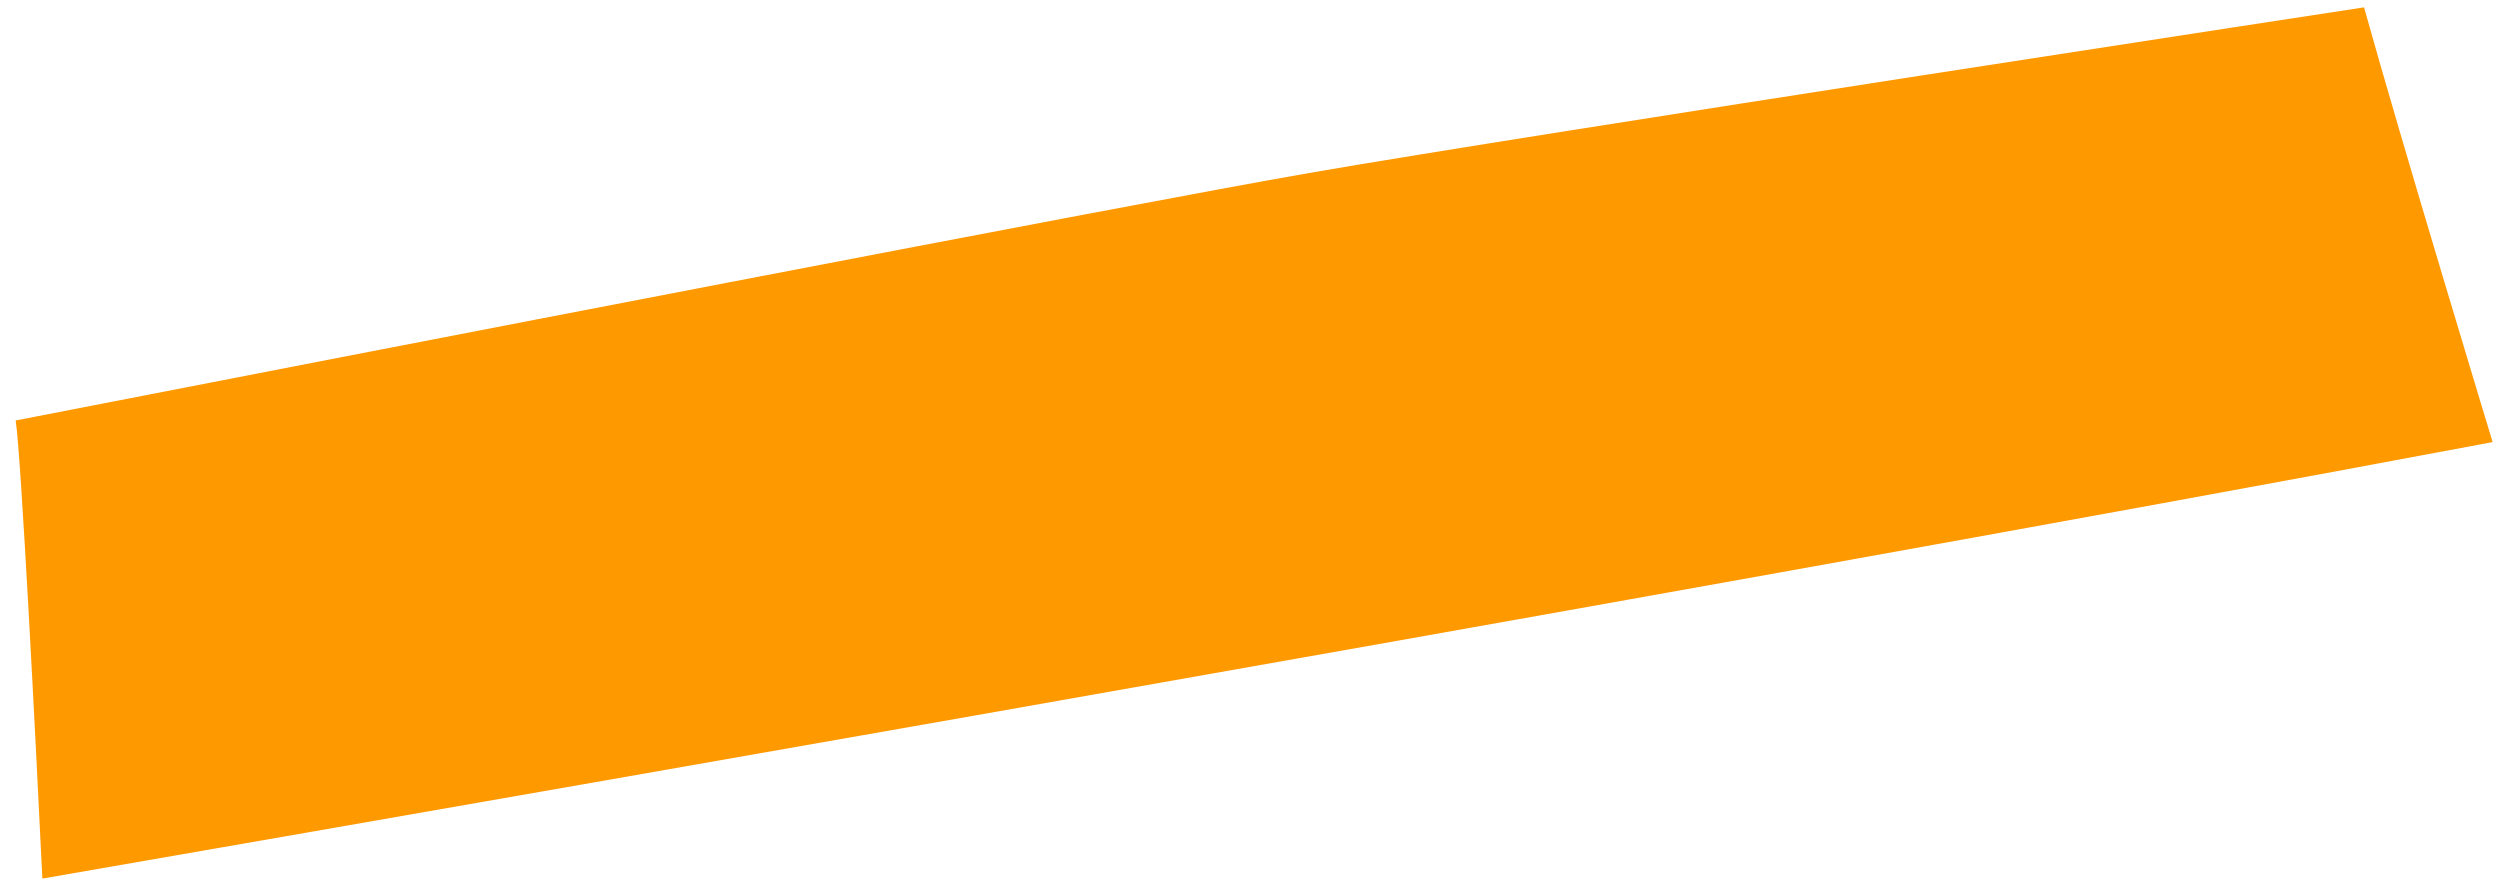
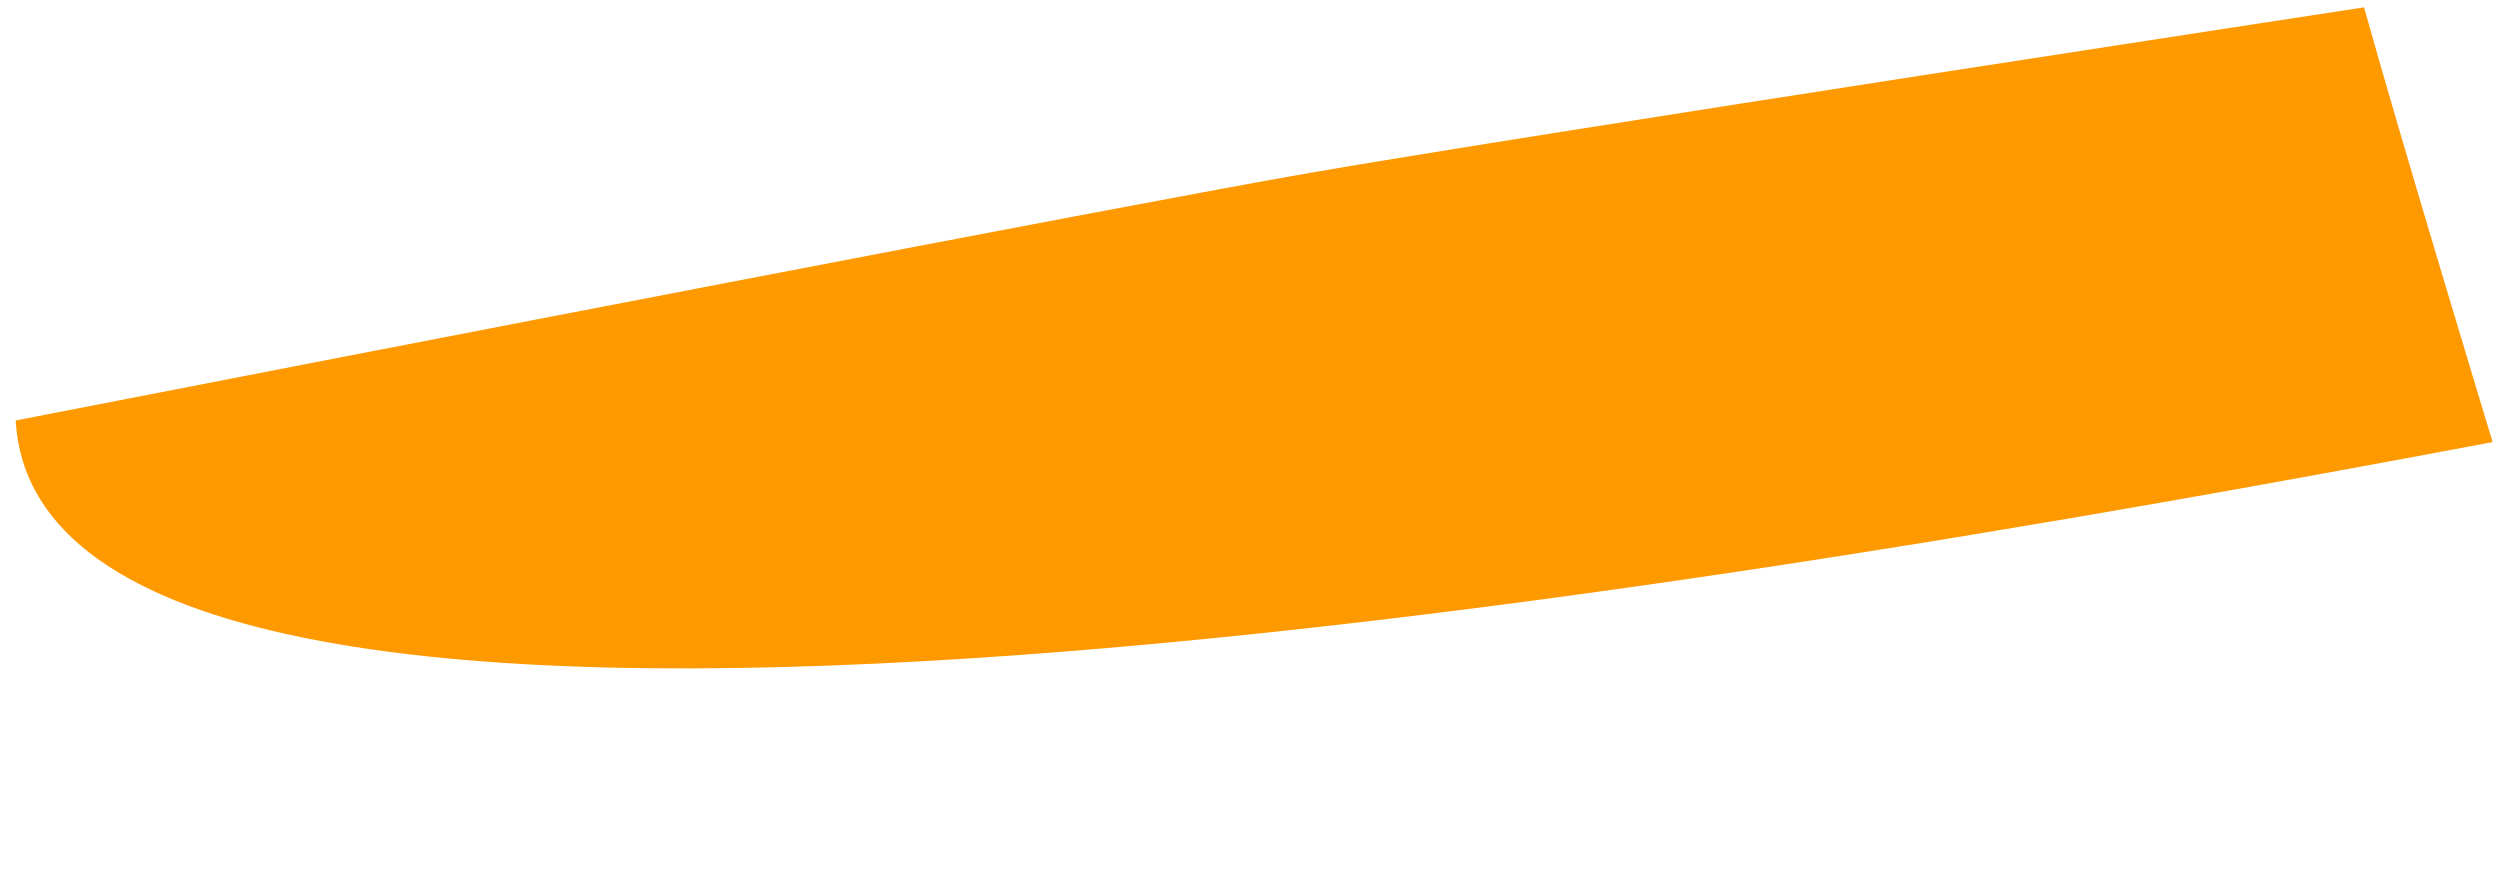
<svg xmlns="http://www.w3.org/2000/svg" width="90" height="32" viewBox="0 0 90 32" fill="none">
-   <path d="M47.129 6.228C40.786 7.33 13.443 12.627 0.564 15.137C0.76 16.384 1.286 26.651 1.525 31.629C1.525 31.629 61.609 21.218 89.735 15.915C89.735 15.915 86.49 5.24 85.106 0.265C85.106 0.265 55.057 4.85 47.129 6.228Z" fill="#FF9900" />
+   <path d="M47.129 6.228C40.786 7.33 13.443 12.627 0.564 15.137C1.525 31.629 61.609 21.218 89.735 15.915C89.735 15.915 86.49 5.24 85.106 0.265C85.106 0.265 55.057 4.85 47.129 6.228Z" fill="#FF9900" />
</svg>